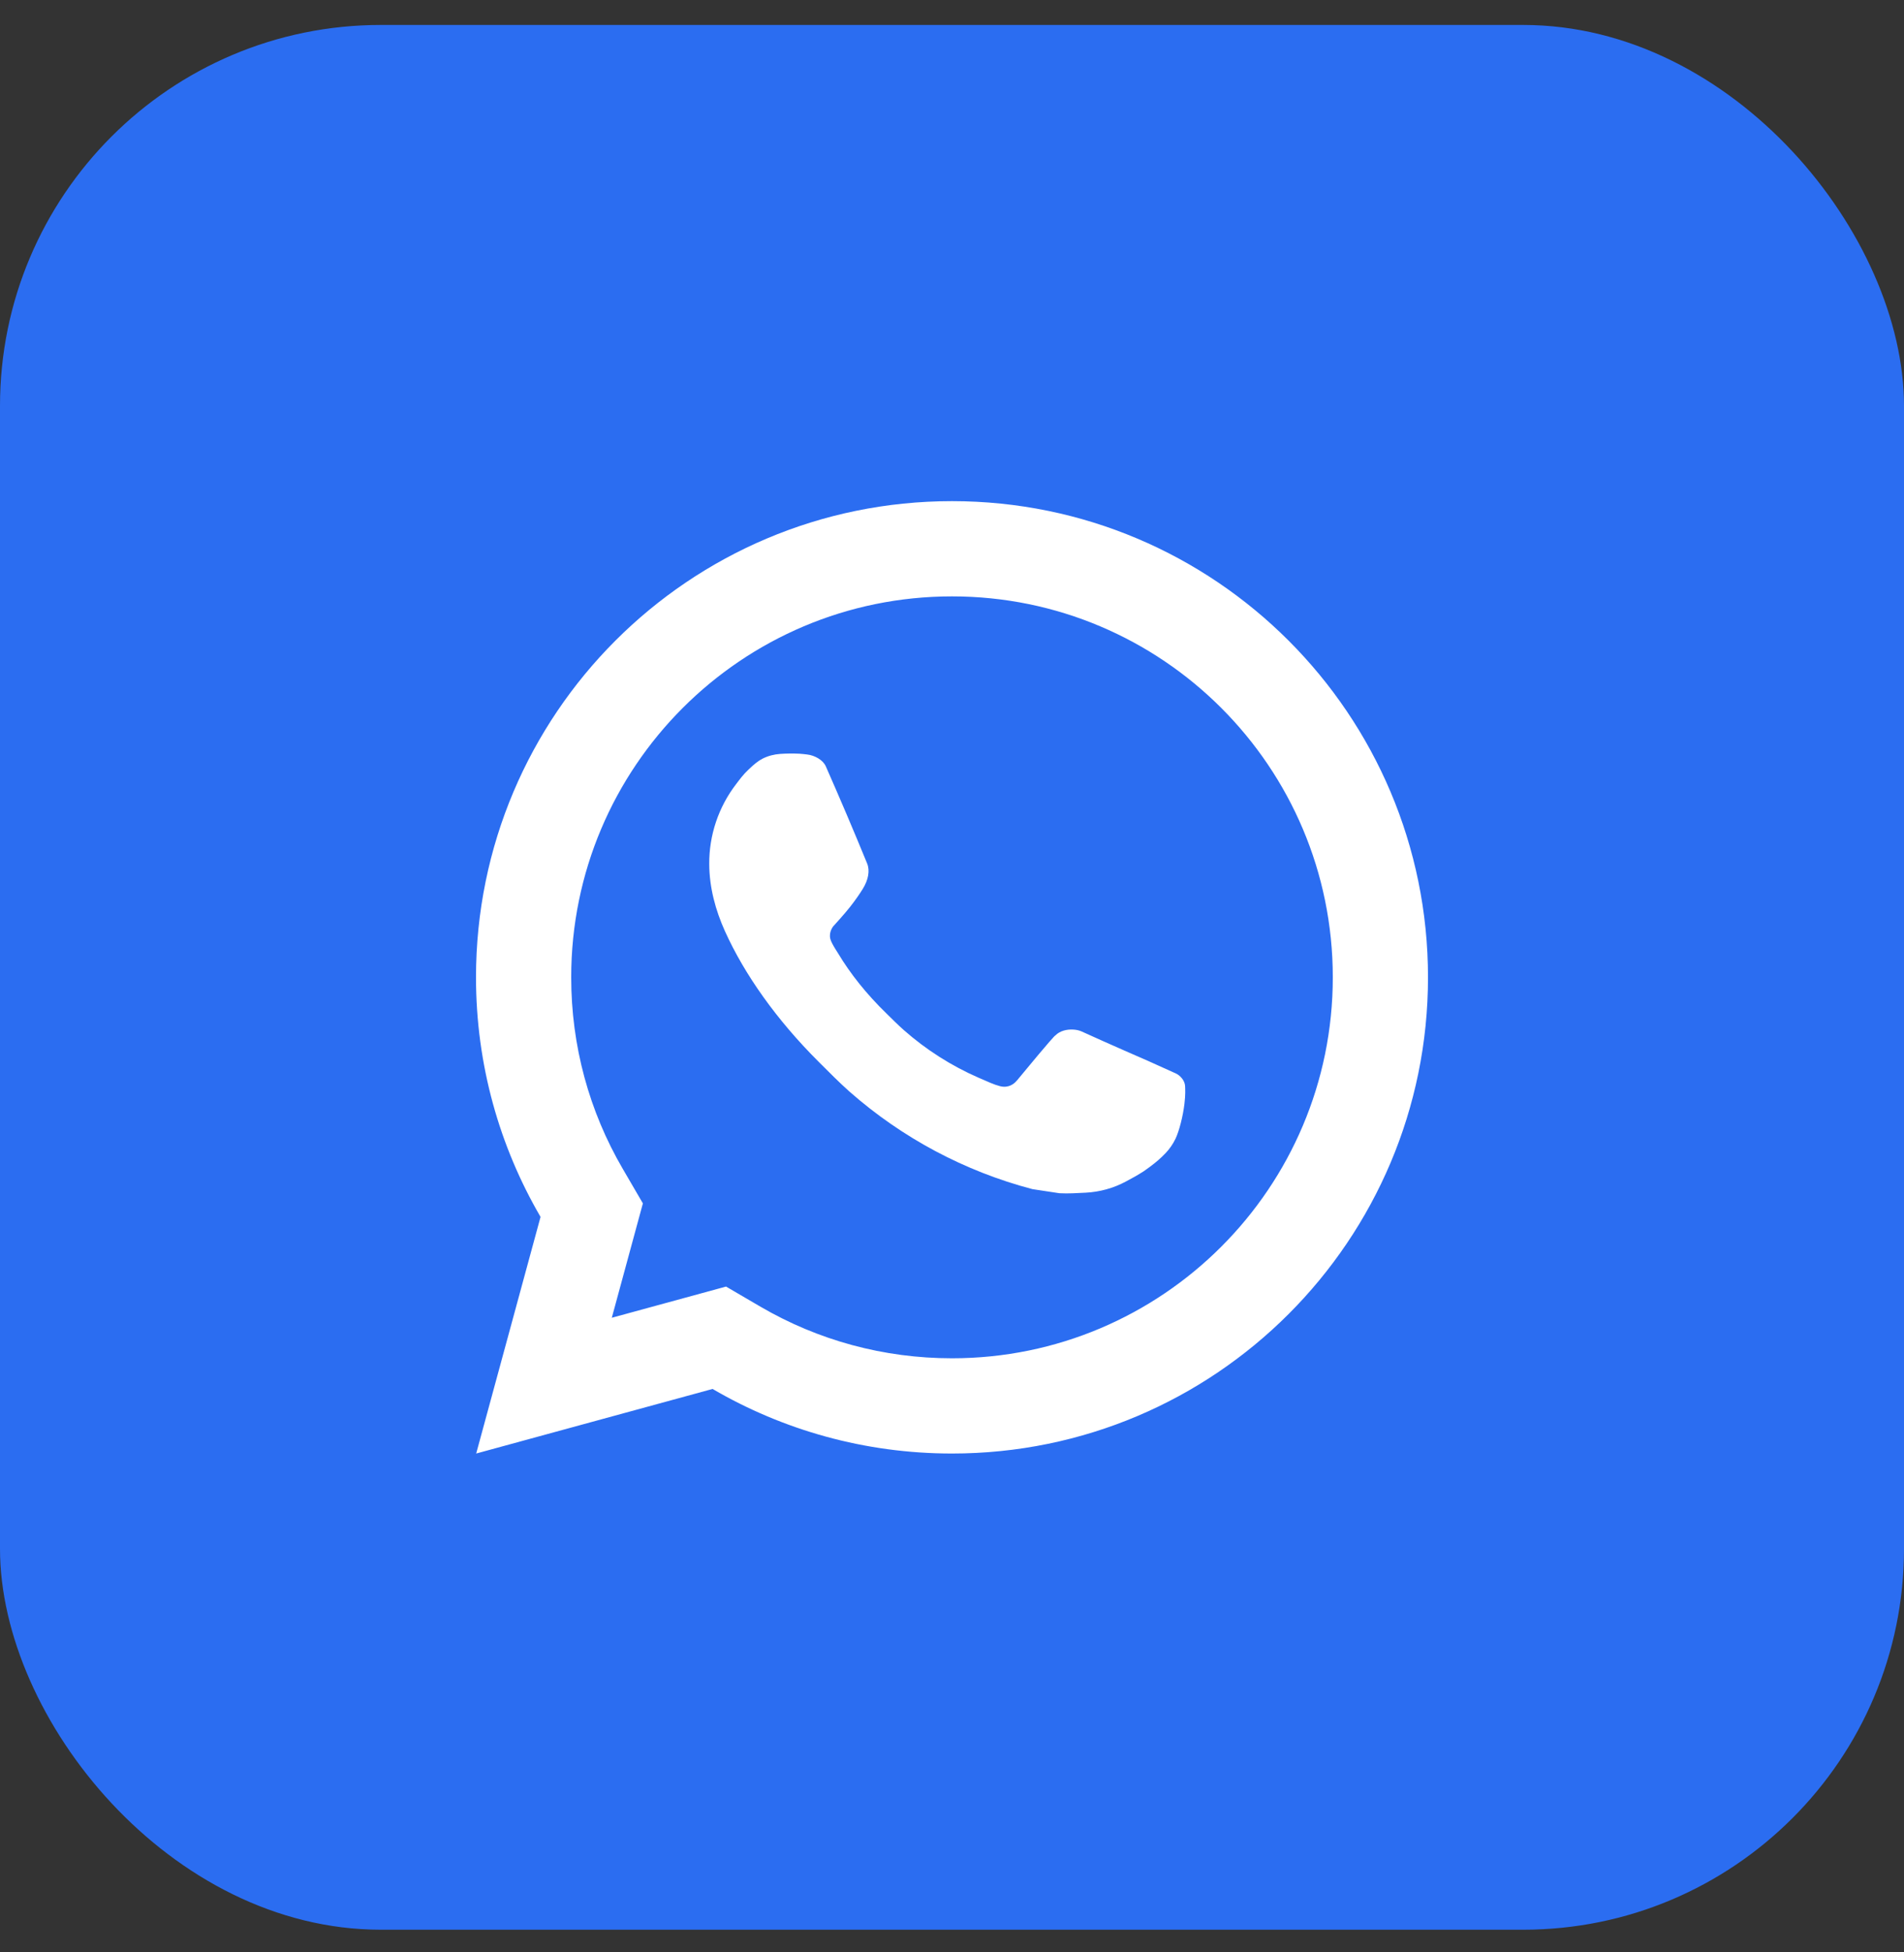
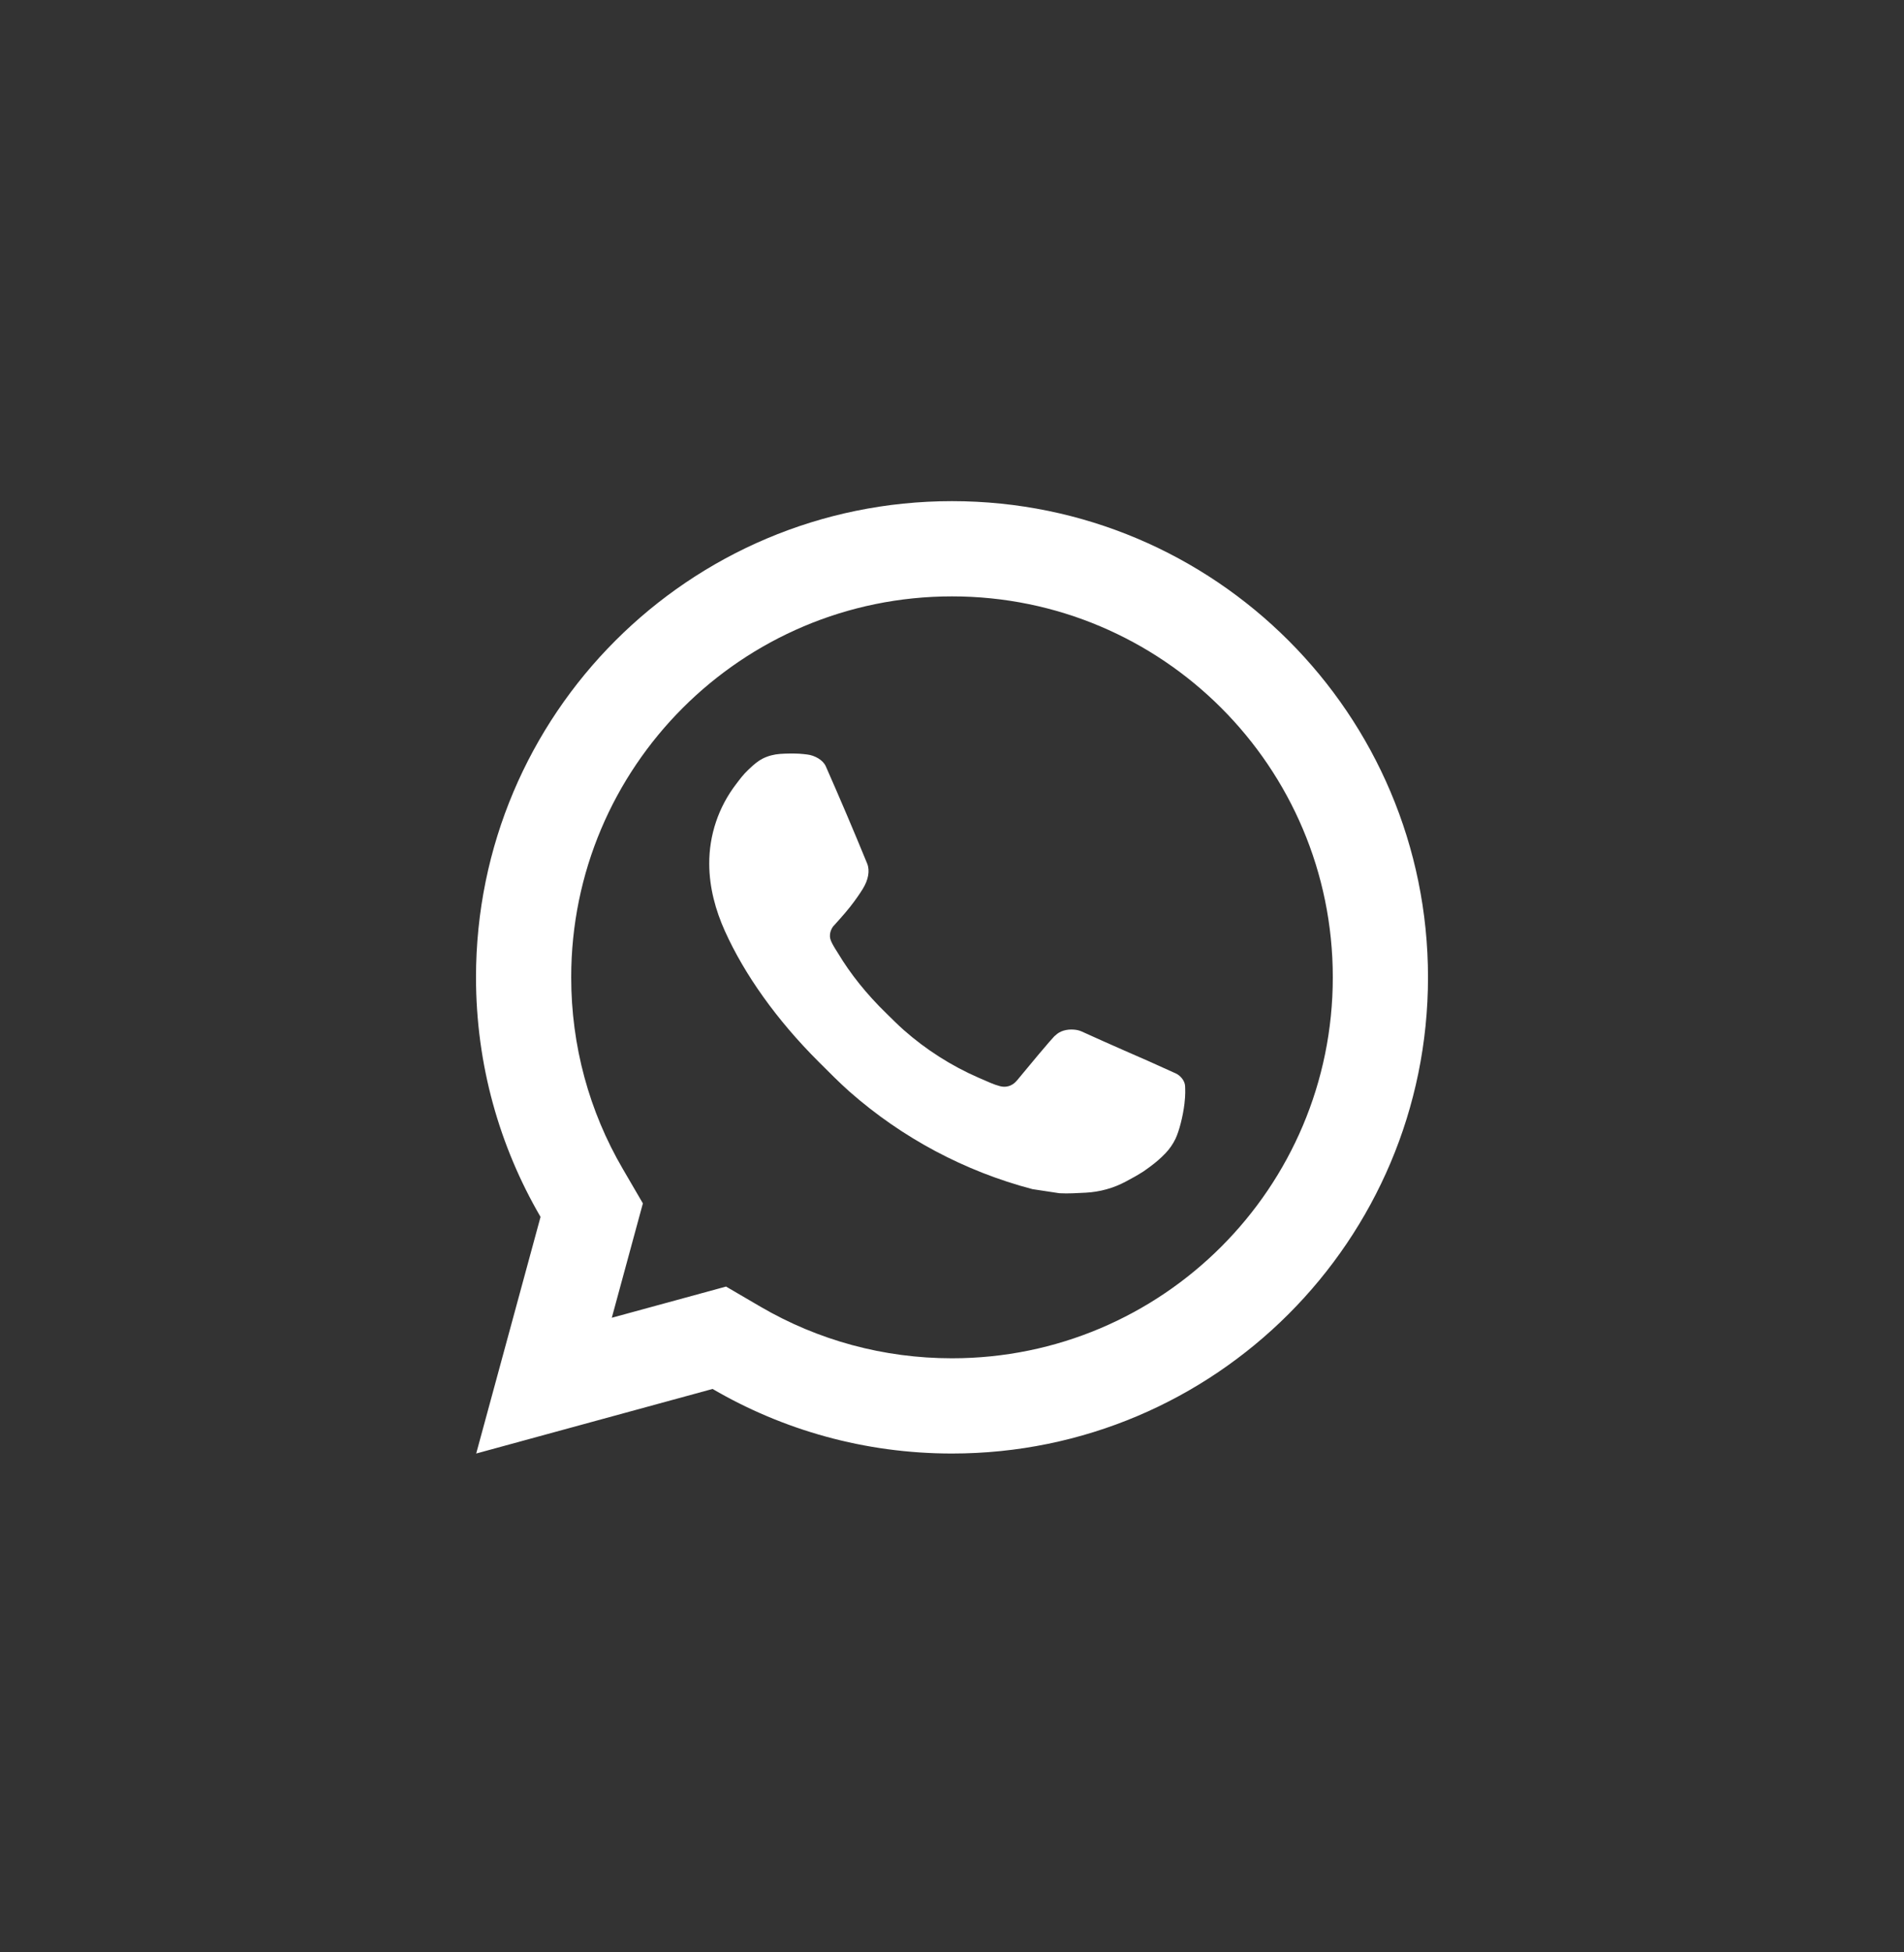
<svg xmlns="http://www.w3.org/2000/svg" width="40" height="41" viewBox="0 0 40 41" fill="none">
  <rect x="0" y="0" width="40" height="41" fill="#333333" stroke="none" />
-   <rect y="0.524" width="40" height="40" rx="8" fill="#2B6DF1" />
  <path d="M15.253 27.018L15.977 27.441C17.188 28.147 18.564 28.524 20 28.524C24.418 28.524 28 24.942 28 20.524C28 16.105 24.418 12.524 20 12.524C15.582 12.524 12 16.105 12 20.524C12 21.96 12.377 23.337 13.084 24.547L13.506 25.271L12.853 27.673L15.253 27.018ZM10.004 30.524L11.356 25.555C10.494 24.077 10 22.358 10 20.524C10 15.001 14.477 10.524 20 10.524C25.523 10.524 30 15.001 30 20.524C30 26.047 25.523 30.524 20 30.524C18.166 30.524 16.448 30.03 14.97 29.168L10.004 30.524ZM16.391 15.832C16.525 15.823 16.66 15.821 16.794 15.828C16.848 15.831 16.902 15.838 16.956 15.844C17.115 15.862 17.29 15.959 17.349 16.093C17.647 16.769 17.937 17.449 18.217 18.133C18.279 18.284 18.242 18.48 18.124 18.669C18.064 18.767 17.97 18.903 17.861 19.042C17.748 19.187 17.505 19.453 17.505 19.453C17.505 19.453 17.406 19.571 17.444 19.718C17.458 19.774 17.504 19.855 17.546 19.923C17.569 19.96 17.591 19.994 17.605 20.017C17.861 20.445 18.205 20.878 18.625 21.285C18.745 21.402 18.862 21.521 18.988 21.632C19.456 22.045 19.986 22.382 20.558 22.632L20.563 22.634C20.648 22.671 20.691 22.691 20.815 22.743C20.877 22.769 20.941 22.792 21.006 22.809C21.03 22.816 21.054 22.819 21.079 22.821C21.241 22.831 21.334 22.727 21.374 22.679C22.097 21.803 22.164 21.745 22.169 21.746V21.747C22.264 21.647 22.413 21.613 22.547 21.621C22.608 21.624 22.668 21.636 22.724 21.661C23.255 21.904 24.125 22.282 24.125 22.282L24.706 22.544C24.804 22.591 24.893 22.701 24.897 22.809C24.899 22.876 24.907 22.984 24.883 23.182C24.852 23.44 24.773 23.752 24.695 23.915C24.64 24.029 24.568 24.131 24.486 24.217C24.373 24.334 24.29 24.404 24.155 24.505C24.073 24.566 24.03 24.595 24.03 24.595C23.891 24.683 23.813 24.727 23.647 24.815C23.39 24.952 23.106 25.03 22.814 25.046C22.629 25.055 22.443 25.068 22.258 25.058C22.25 25.058 21.69 24.972 21.69 24.972C20.268 24.598 18.953 23.897 17.849 22.926C17.624 22.727 17.415 22.512 17.201 22.3C16.312 21.415 15.639 20.46 15.231 19.557C15.03 19.112 14.902 18.635 14.9 18.145C14.896 17.538 15.095 16.947 15.465 16.466C15.538 16.371 15.607 16.272 15.726 16.16C15.852 16.04 15.933 15.976 16.02 15.932C16.135 15.873 16.262 15.841 16.391 15.832Z" fill="white" />
</svg>